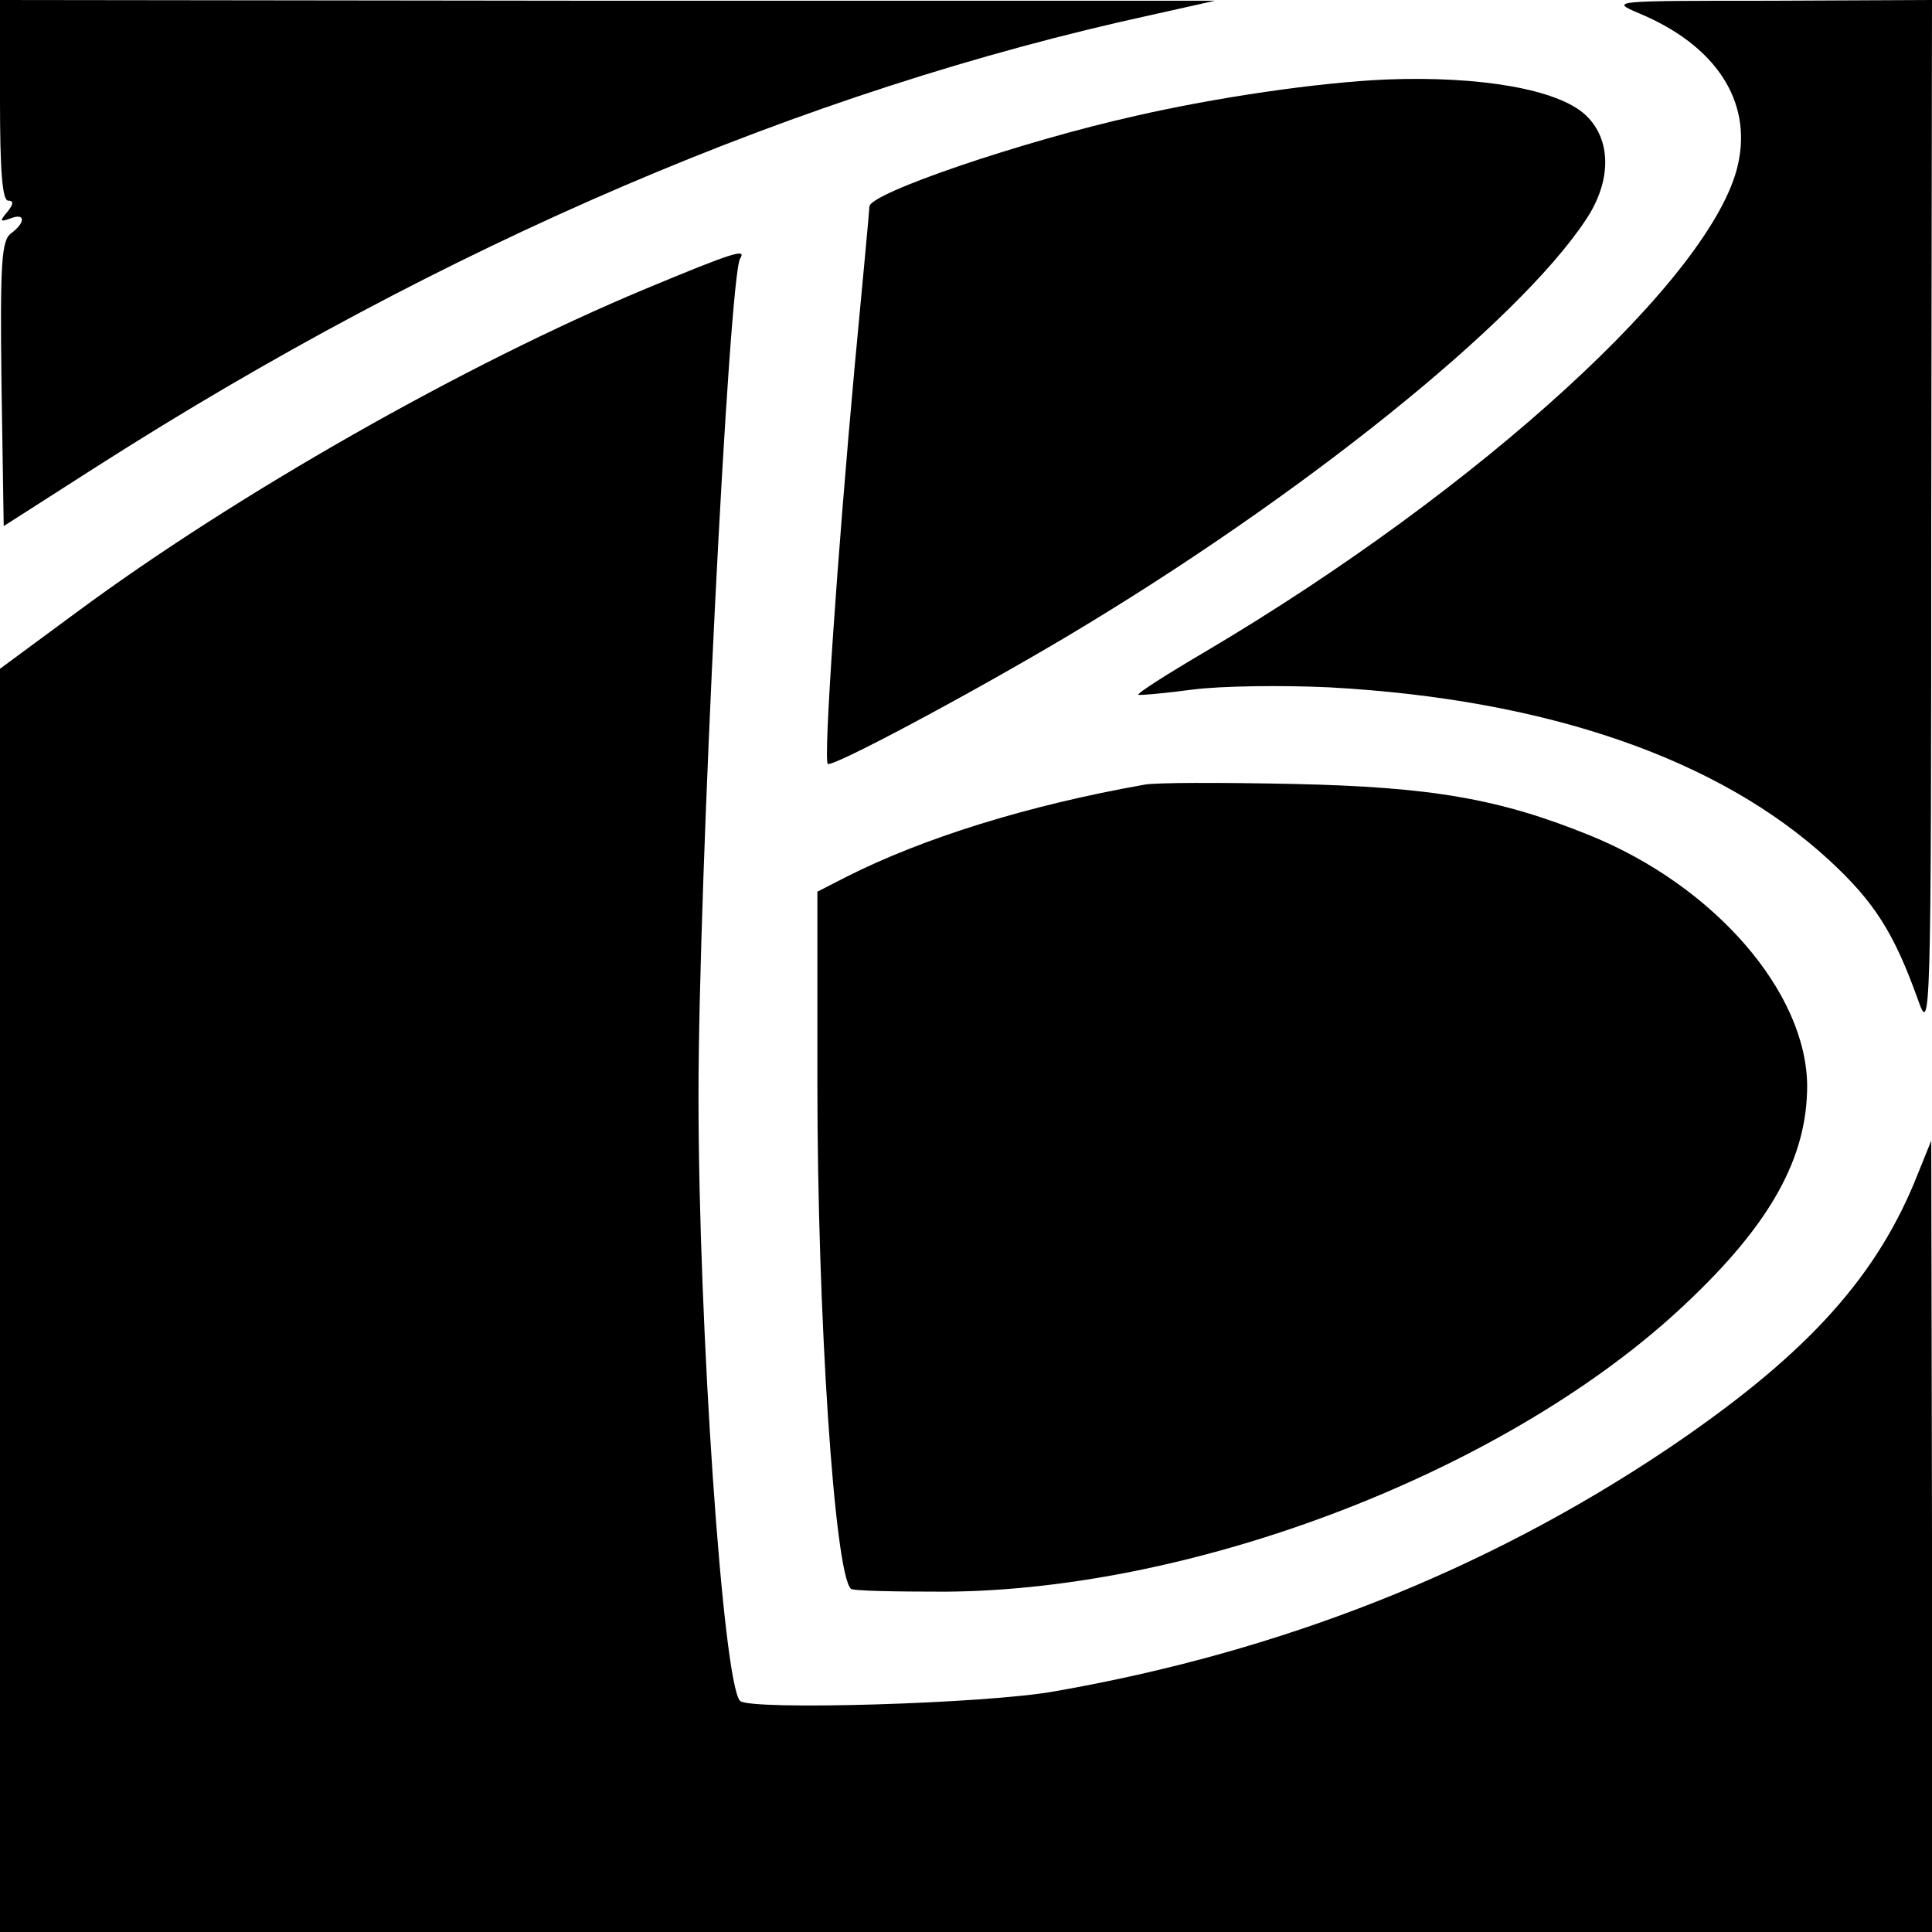
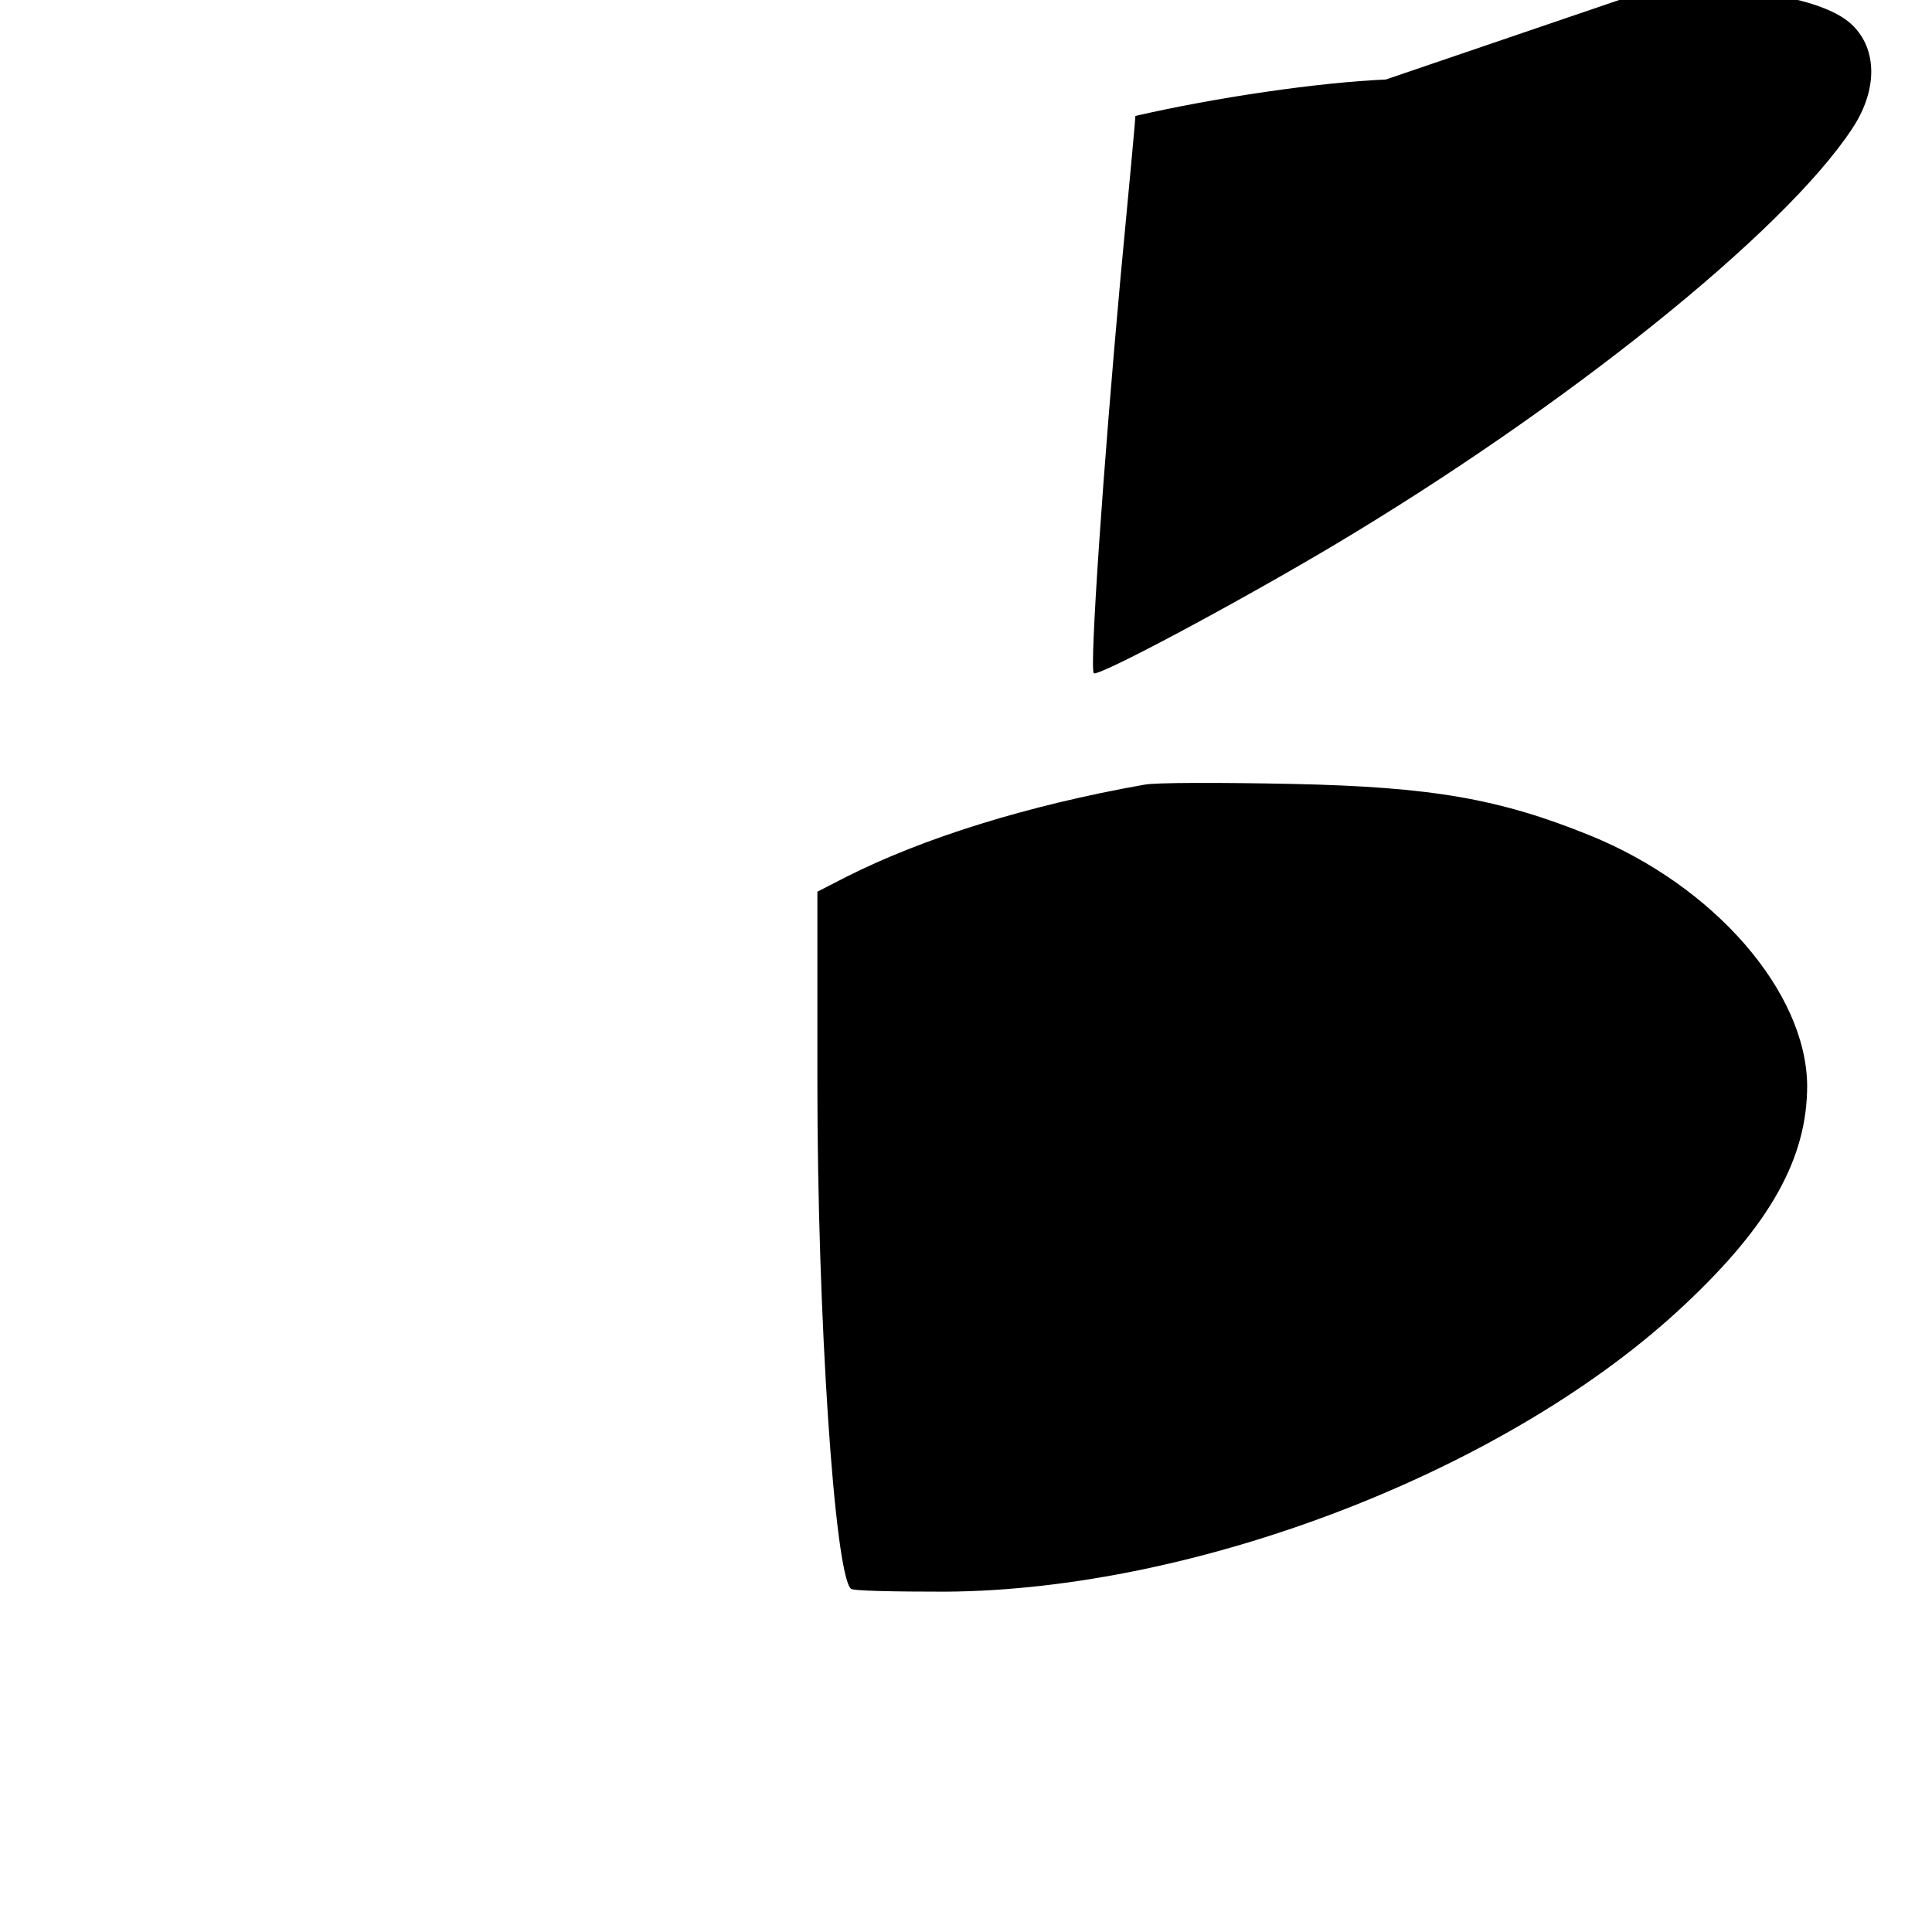
<svg xmlns="http://www.w3.org/2000/svg" version="1" width="346.667" height="346.667" viewBox="0 0 260 260">
-   <path d="M0 13.5C0 22.8.3 27 1.1 27s.7.5-.1 1.5c-1.1 1.3-1 1.4.4.9 2-.8 2.1.5.1 2-1.3.9-1.5 4-1.3 20.3l.3 19.1 12.5-8C59.8 32.9 108.1 12.2 155 2l8.5-1.9H81.8L0 0v13.5zM220.6 1.8c10.3 4.3 15.2 11.8 13.3 20.3-3.3 15-34.5 43.6-71.7 65.6-5.1 3-9.2 5.6-9 5.8.2.1 3.5-.2 7.3-.7 3.9-.5 12.1-.6 18.4-.3 29.3 1.6 52.4 9.6 67.2 23.2 6.2 5.7 8.8 9.9 12 18.8 1.7 4.9 1.8 3.5 1.8-64.8L260 0l-21.7.1c-21.5 0-21.7 0-17.7 1.7z" />
-   <path d="M186.5 10.7c-9.1.4-22.8 2.4-33.7 4.9C137.6 19 117 26 117 27.8c0 .4-.9 10.1-2 21.7-2.3 25.2-4.2 52.7-3.6 53.3.6.5 18.8-9.2 32.1-17.1 31.4-18.7 60.7-42.2 69.9-56.1 3.5-5.2 3.5-10.8 0-14.1-3.7-3.5-14.3-5.3-26.9-4.8z" />
-   <path d="M86.8 38.9C62.6 49 31.8 66.5 10.3 82.4L0 90v170h260v-53.3l-.1-53.2-2.3 5.7c-5.6 13.4-15.2 23.7-33.5 36-24.4 16.3-51.8 27.1-82.1 32.4-9.3 1.7-41.1 2.6-42.4 1.3-2.3-2.3-5.6-50.5-5.6-81.4 0-29 4.1-110.2 5.6-112.7.9-1.4-.8-.9-12.8 4.1z" />
+   <path d="M186.5 10.7c-9.1.4-22.8 2.4-33.7 4.9c0 .4-.9 10.1-2 21.7-2.3 25.2-4.2 52.7-3.6 53.3.6.5 18.8-9.2 32.1-17.1 31.4-18.7 60.7-42.2 69.9-56.1 3.5-5.2 3.5-10.8 0-14.1-3.7-3.5-14.3-5.3-26.9-4.8z" />
  <path d="M154 105.6c-15.8 2.8-29.8 7.2-40.1 12.4l-3.9 2v25.8c0 31.2 2.3 65.8 4.5 68 .2.3 6 .4 12.7.4 34.1-.2 76.1-16.5 99.6-38.7 11.5-10.8 16.4-19.7 16.4-29.4-.1-12.6-12.5-26.9-29.3-33.7-12.1-4.9-21.2-6.5-39.9-6.9-9.6-.2-18.6-.2-20 .1z" />
</svg>